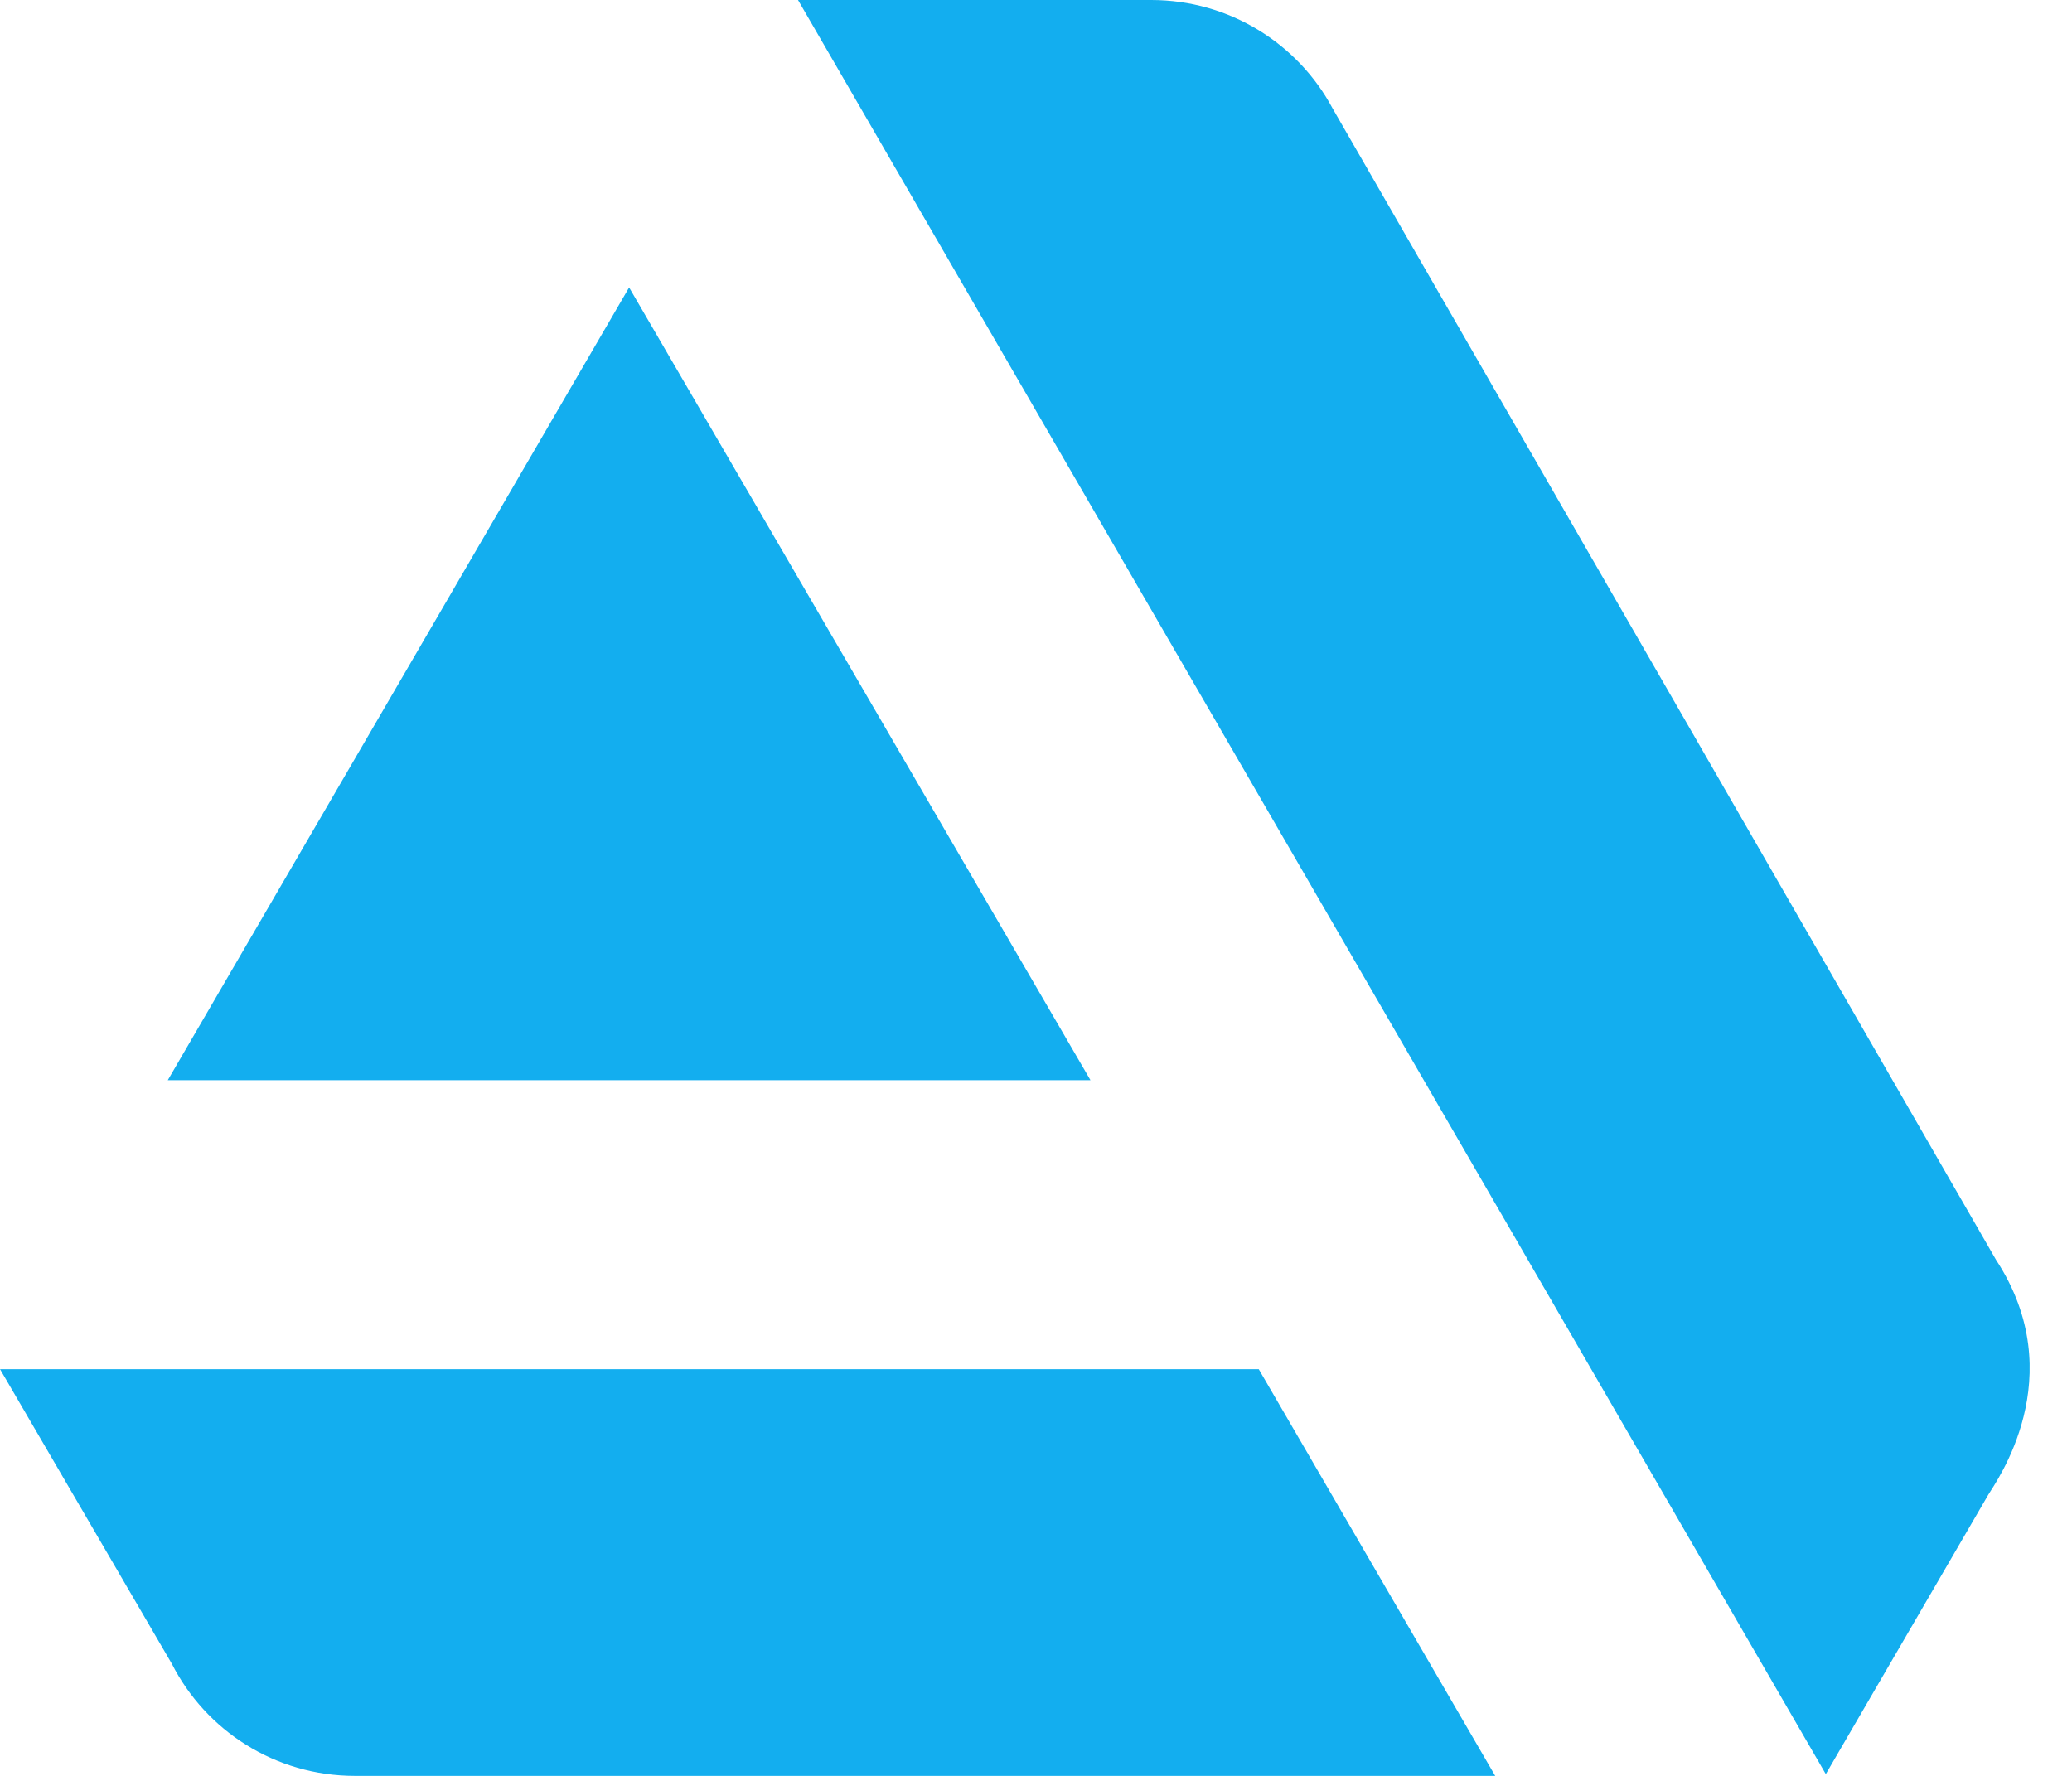
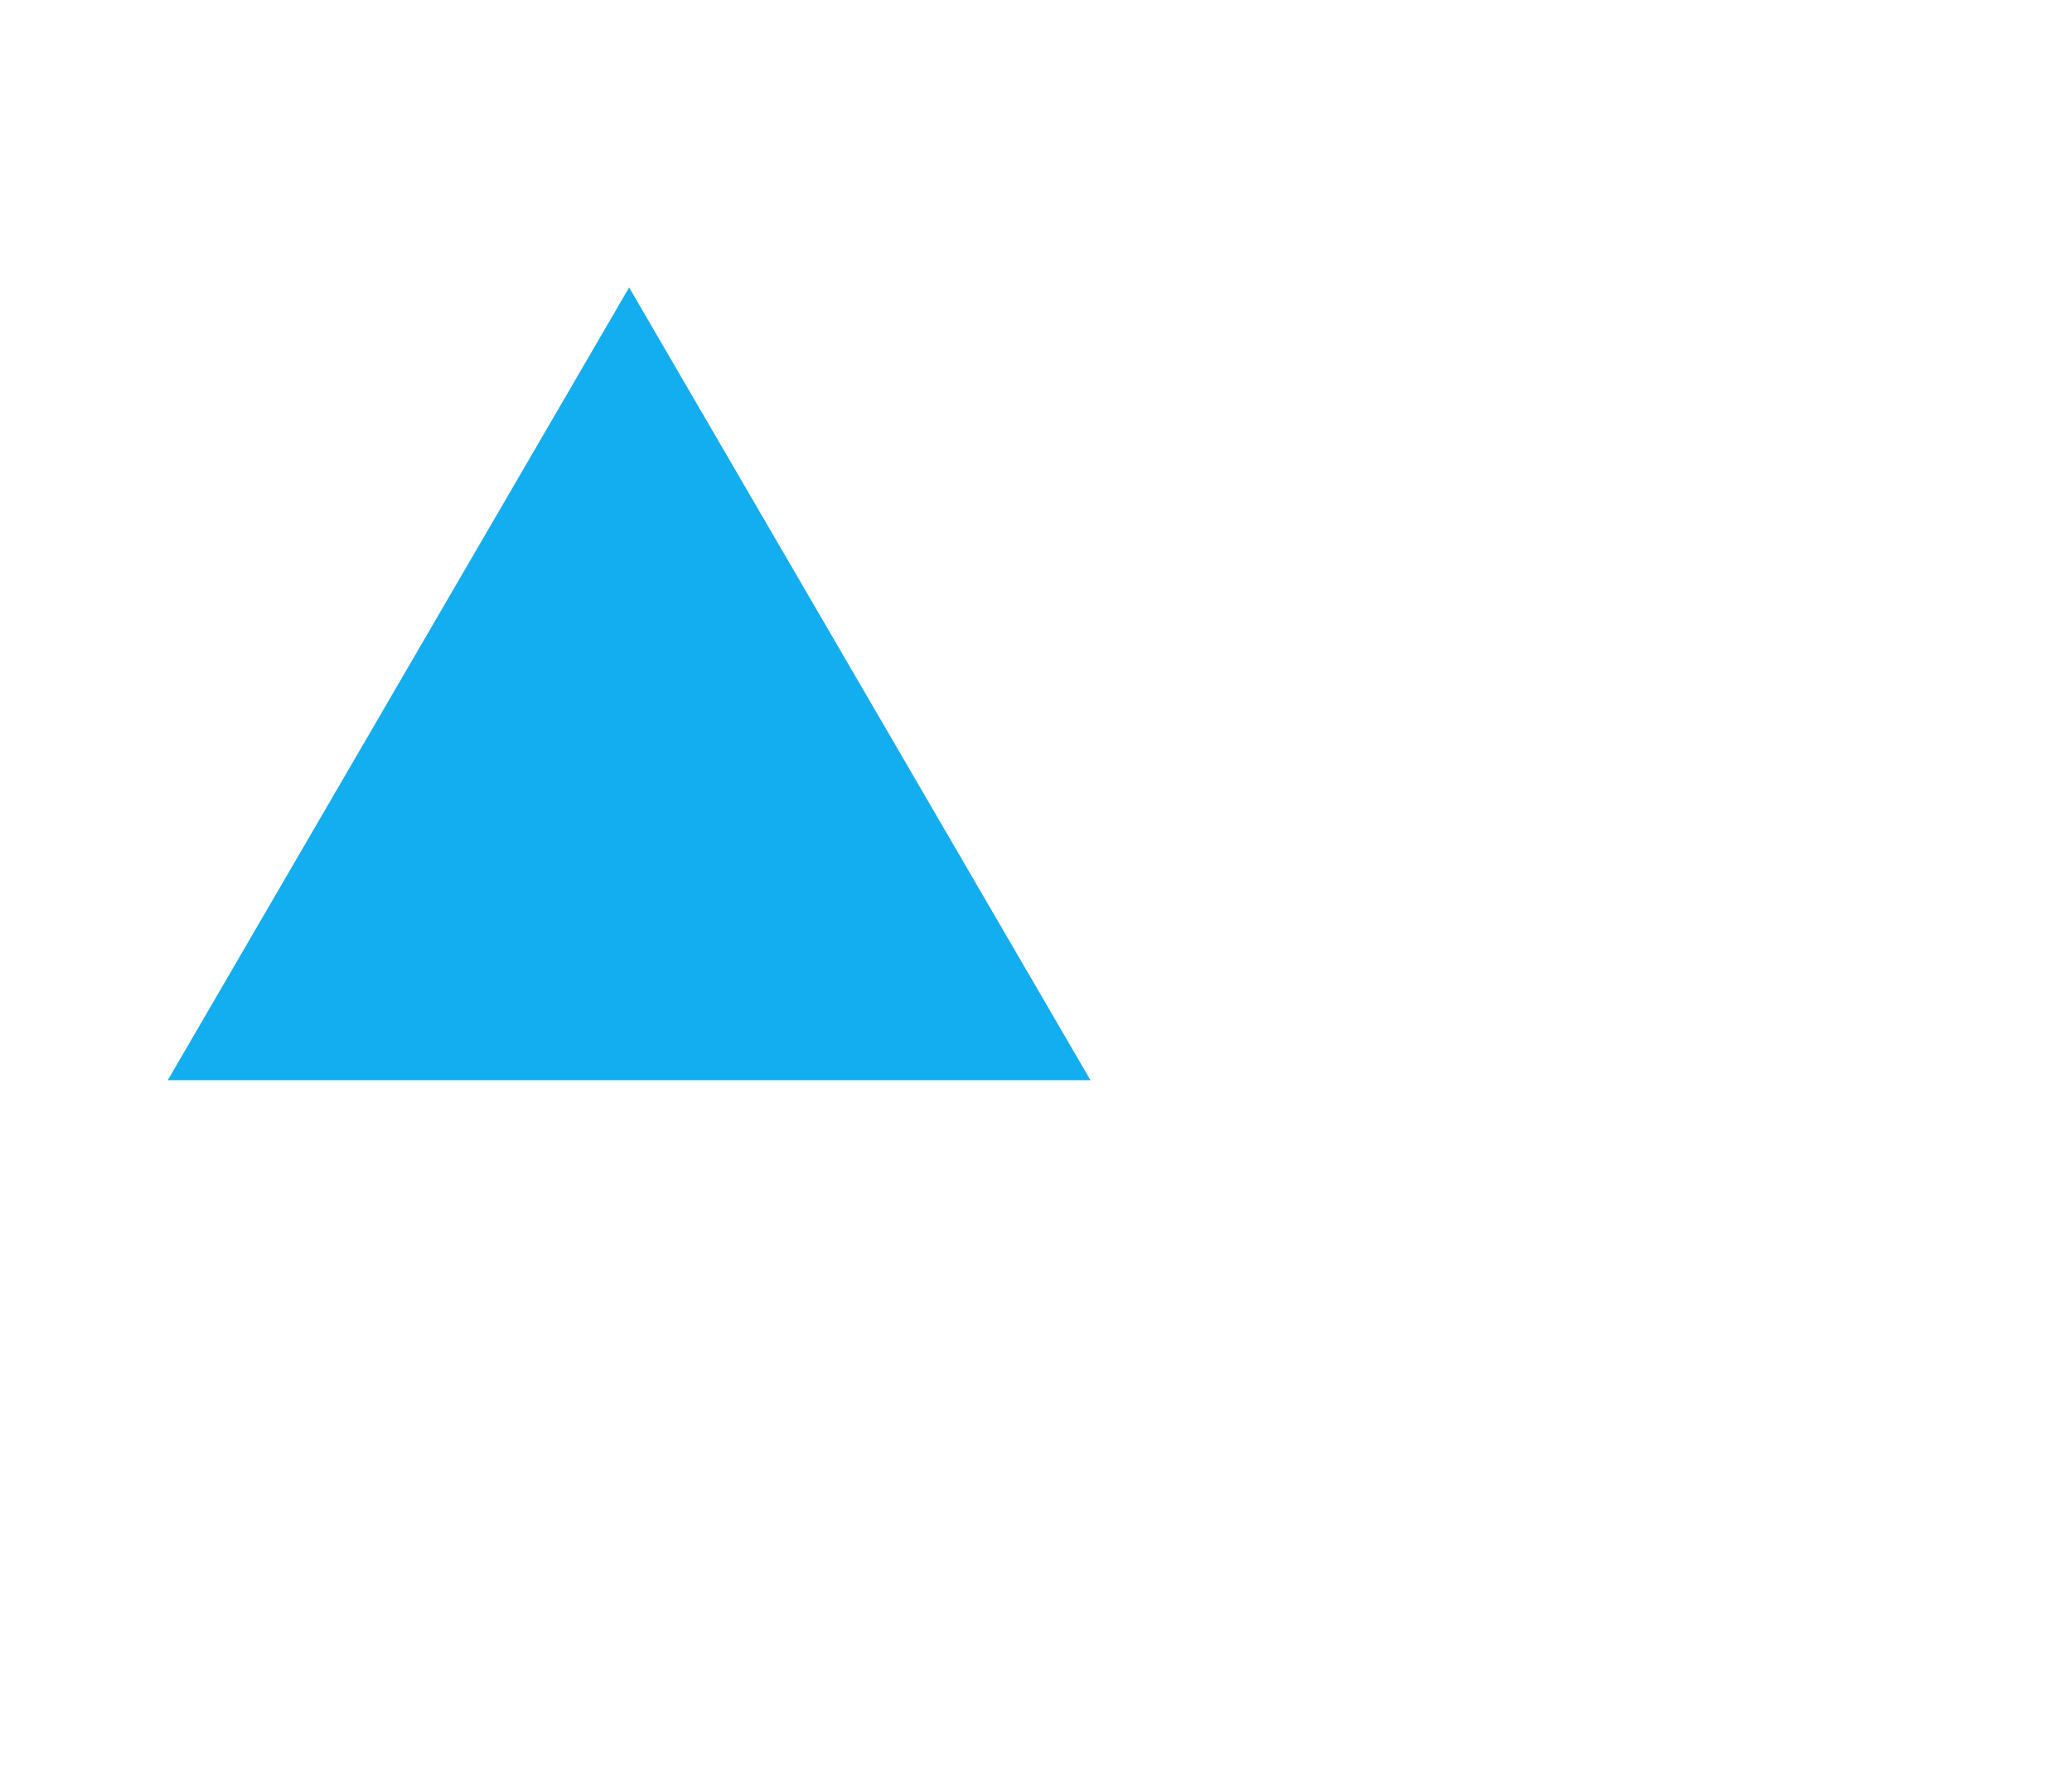
<svg xmlns="http://www.w3.org/2000/svg" height="21.0" preserveAspectRatio="xMidYMid meet" version="1.0" viewBox="0.0 1.5 24.5 21.0" width="24.5" zoomAndPan="magnify">
  <g id="change1_1">
-     <path d="M4.2,22.5h13.48l-2.796-4.809H0.001L0,17.69l2.031,3.483C2.432,21.961,3.249,22.5,4.2,22.5z" fill="#13AEEF" />
-   </g>
+     </g>
  <g id="change1_2">
    <path d="M12.894 14.273L7.439 4.899 1.984 14.273z" fill="#13AEEF" />
  </g>
  <g id="change1_3">
-     <path d="M23.511,19.174c0.09-0.15,0.991-1.392,0.095-2.77v0.001L15.756,2.78C15.35,2.021,14.542,1.5,13.612,1.5 H9.436l12.153,20.979L23.511,19.174z" fill="#13AEEF" />
-   </g>
+     </g>
</svg>